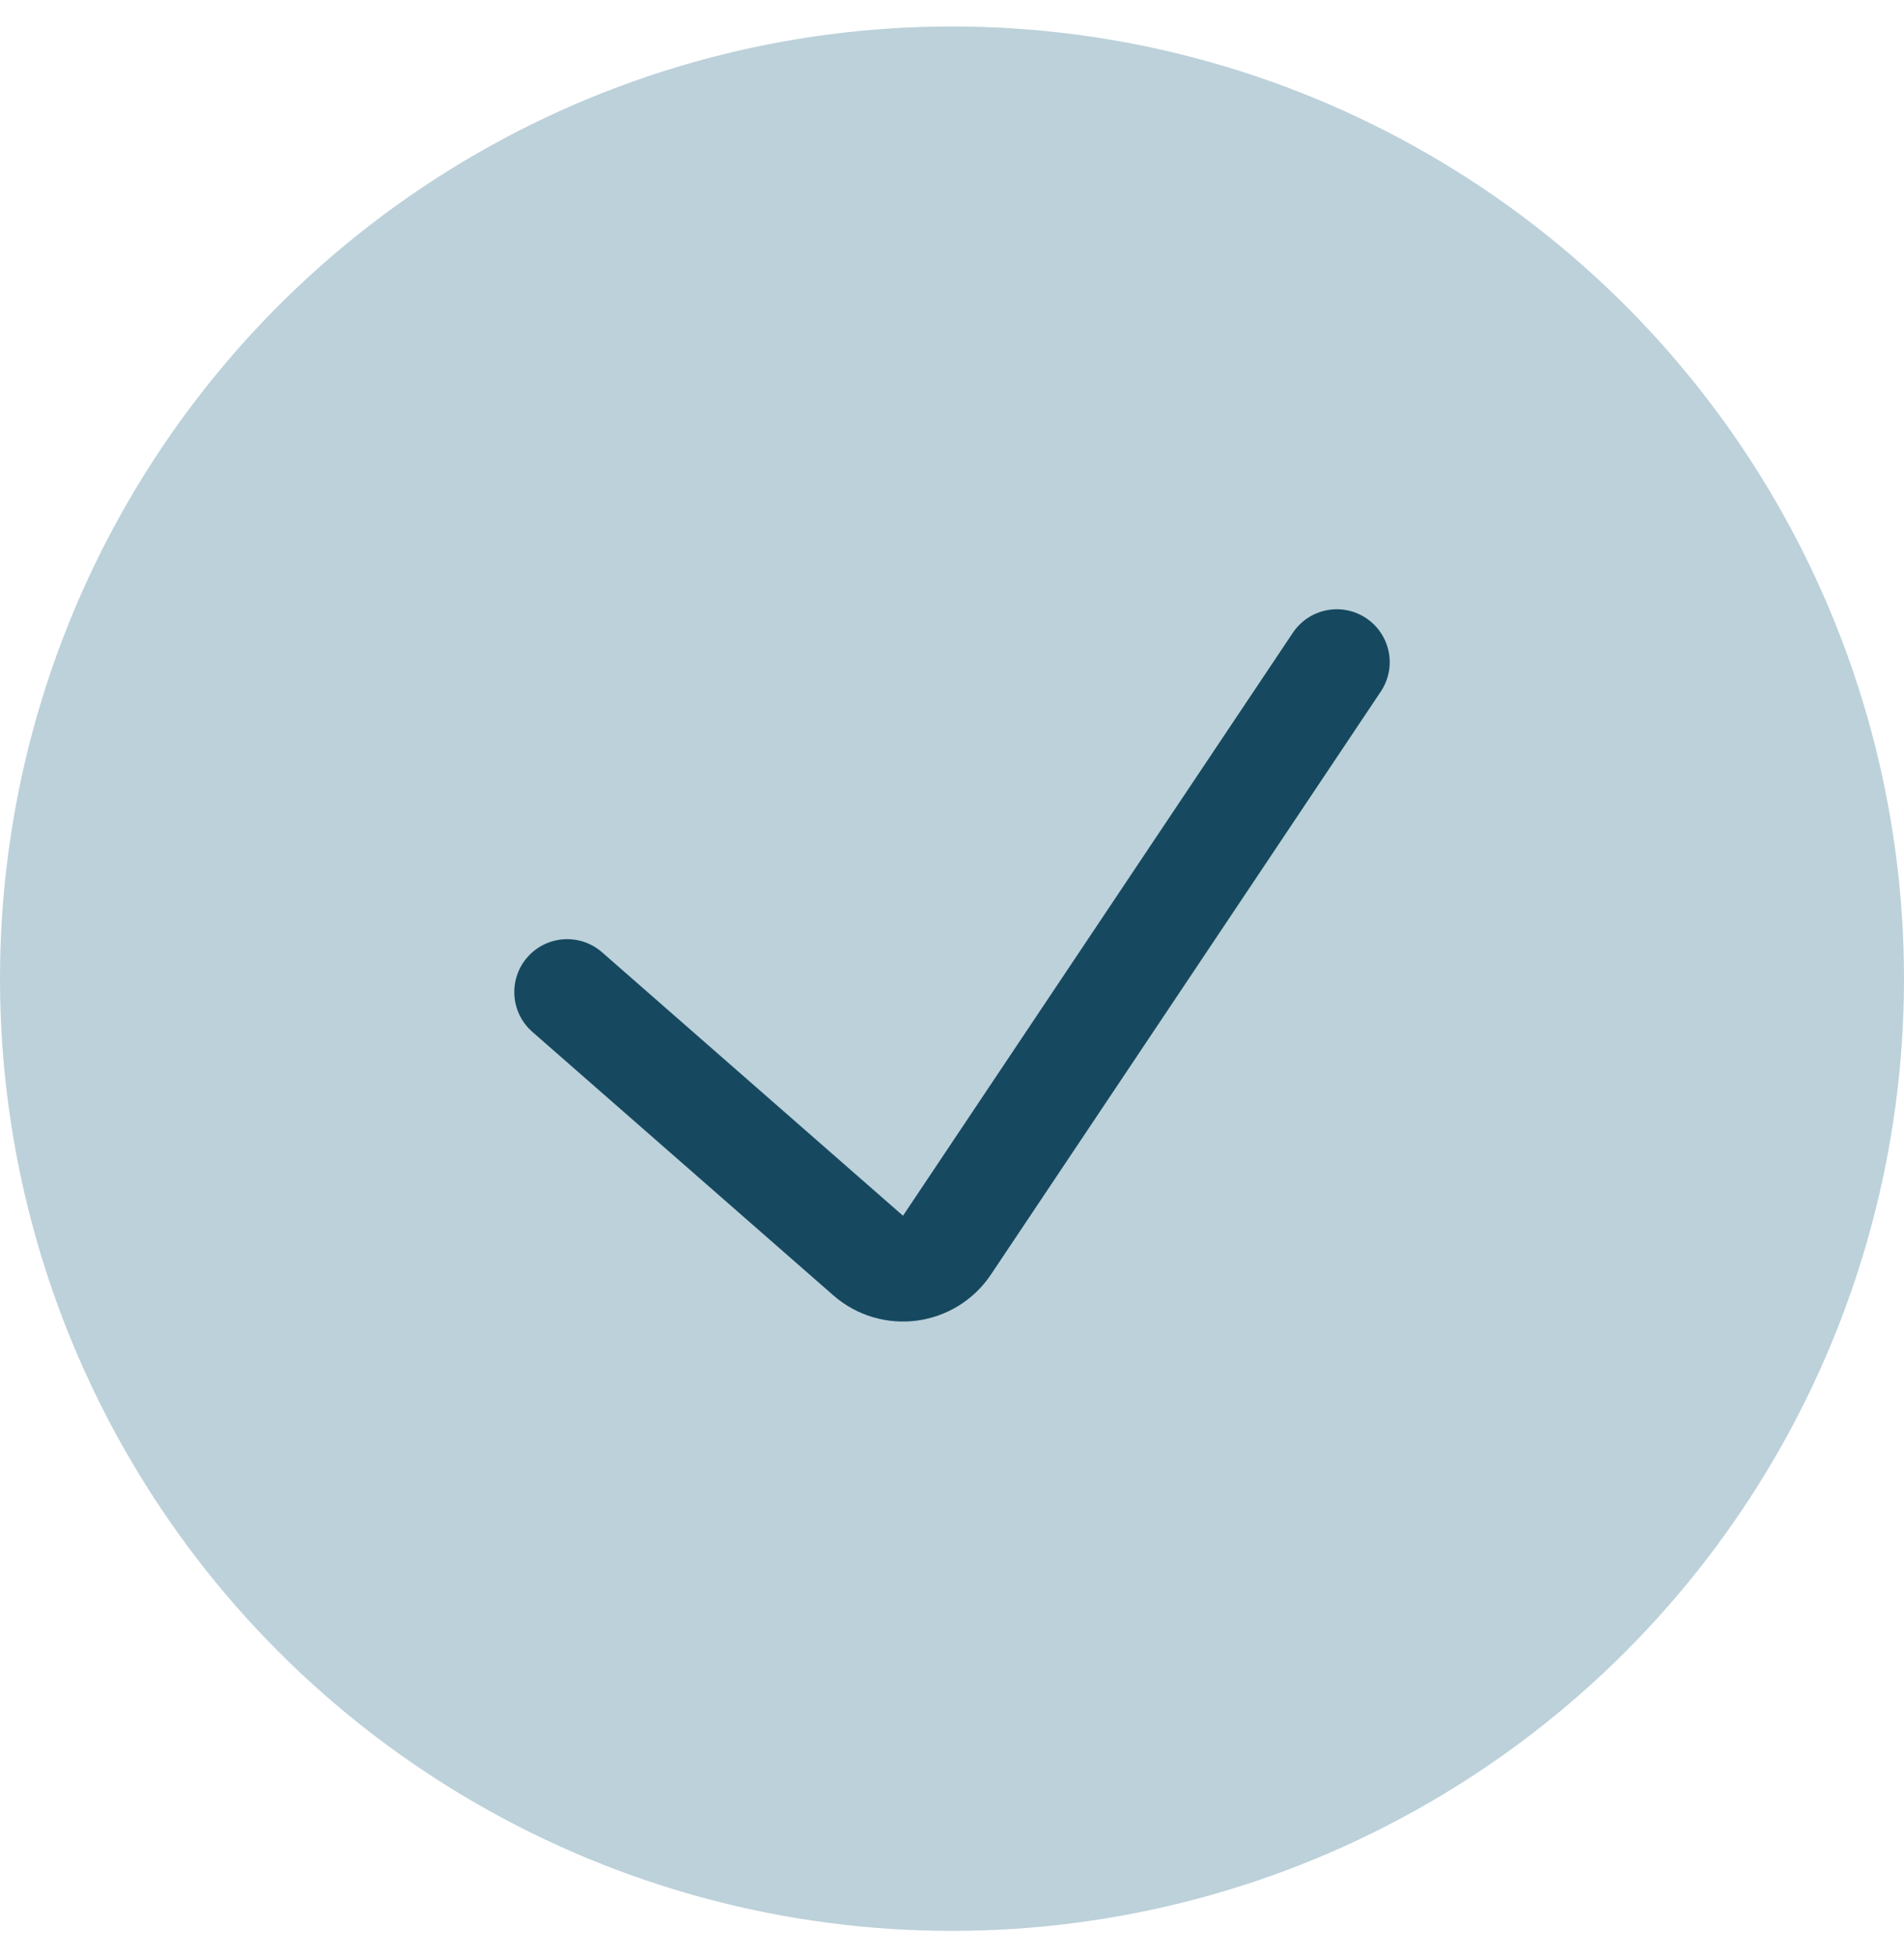
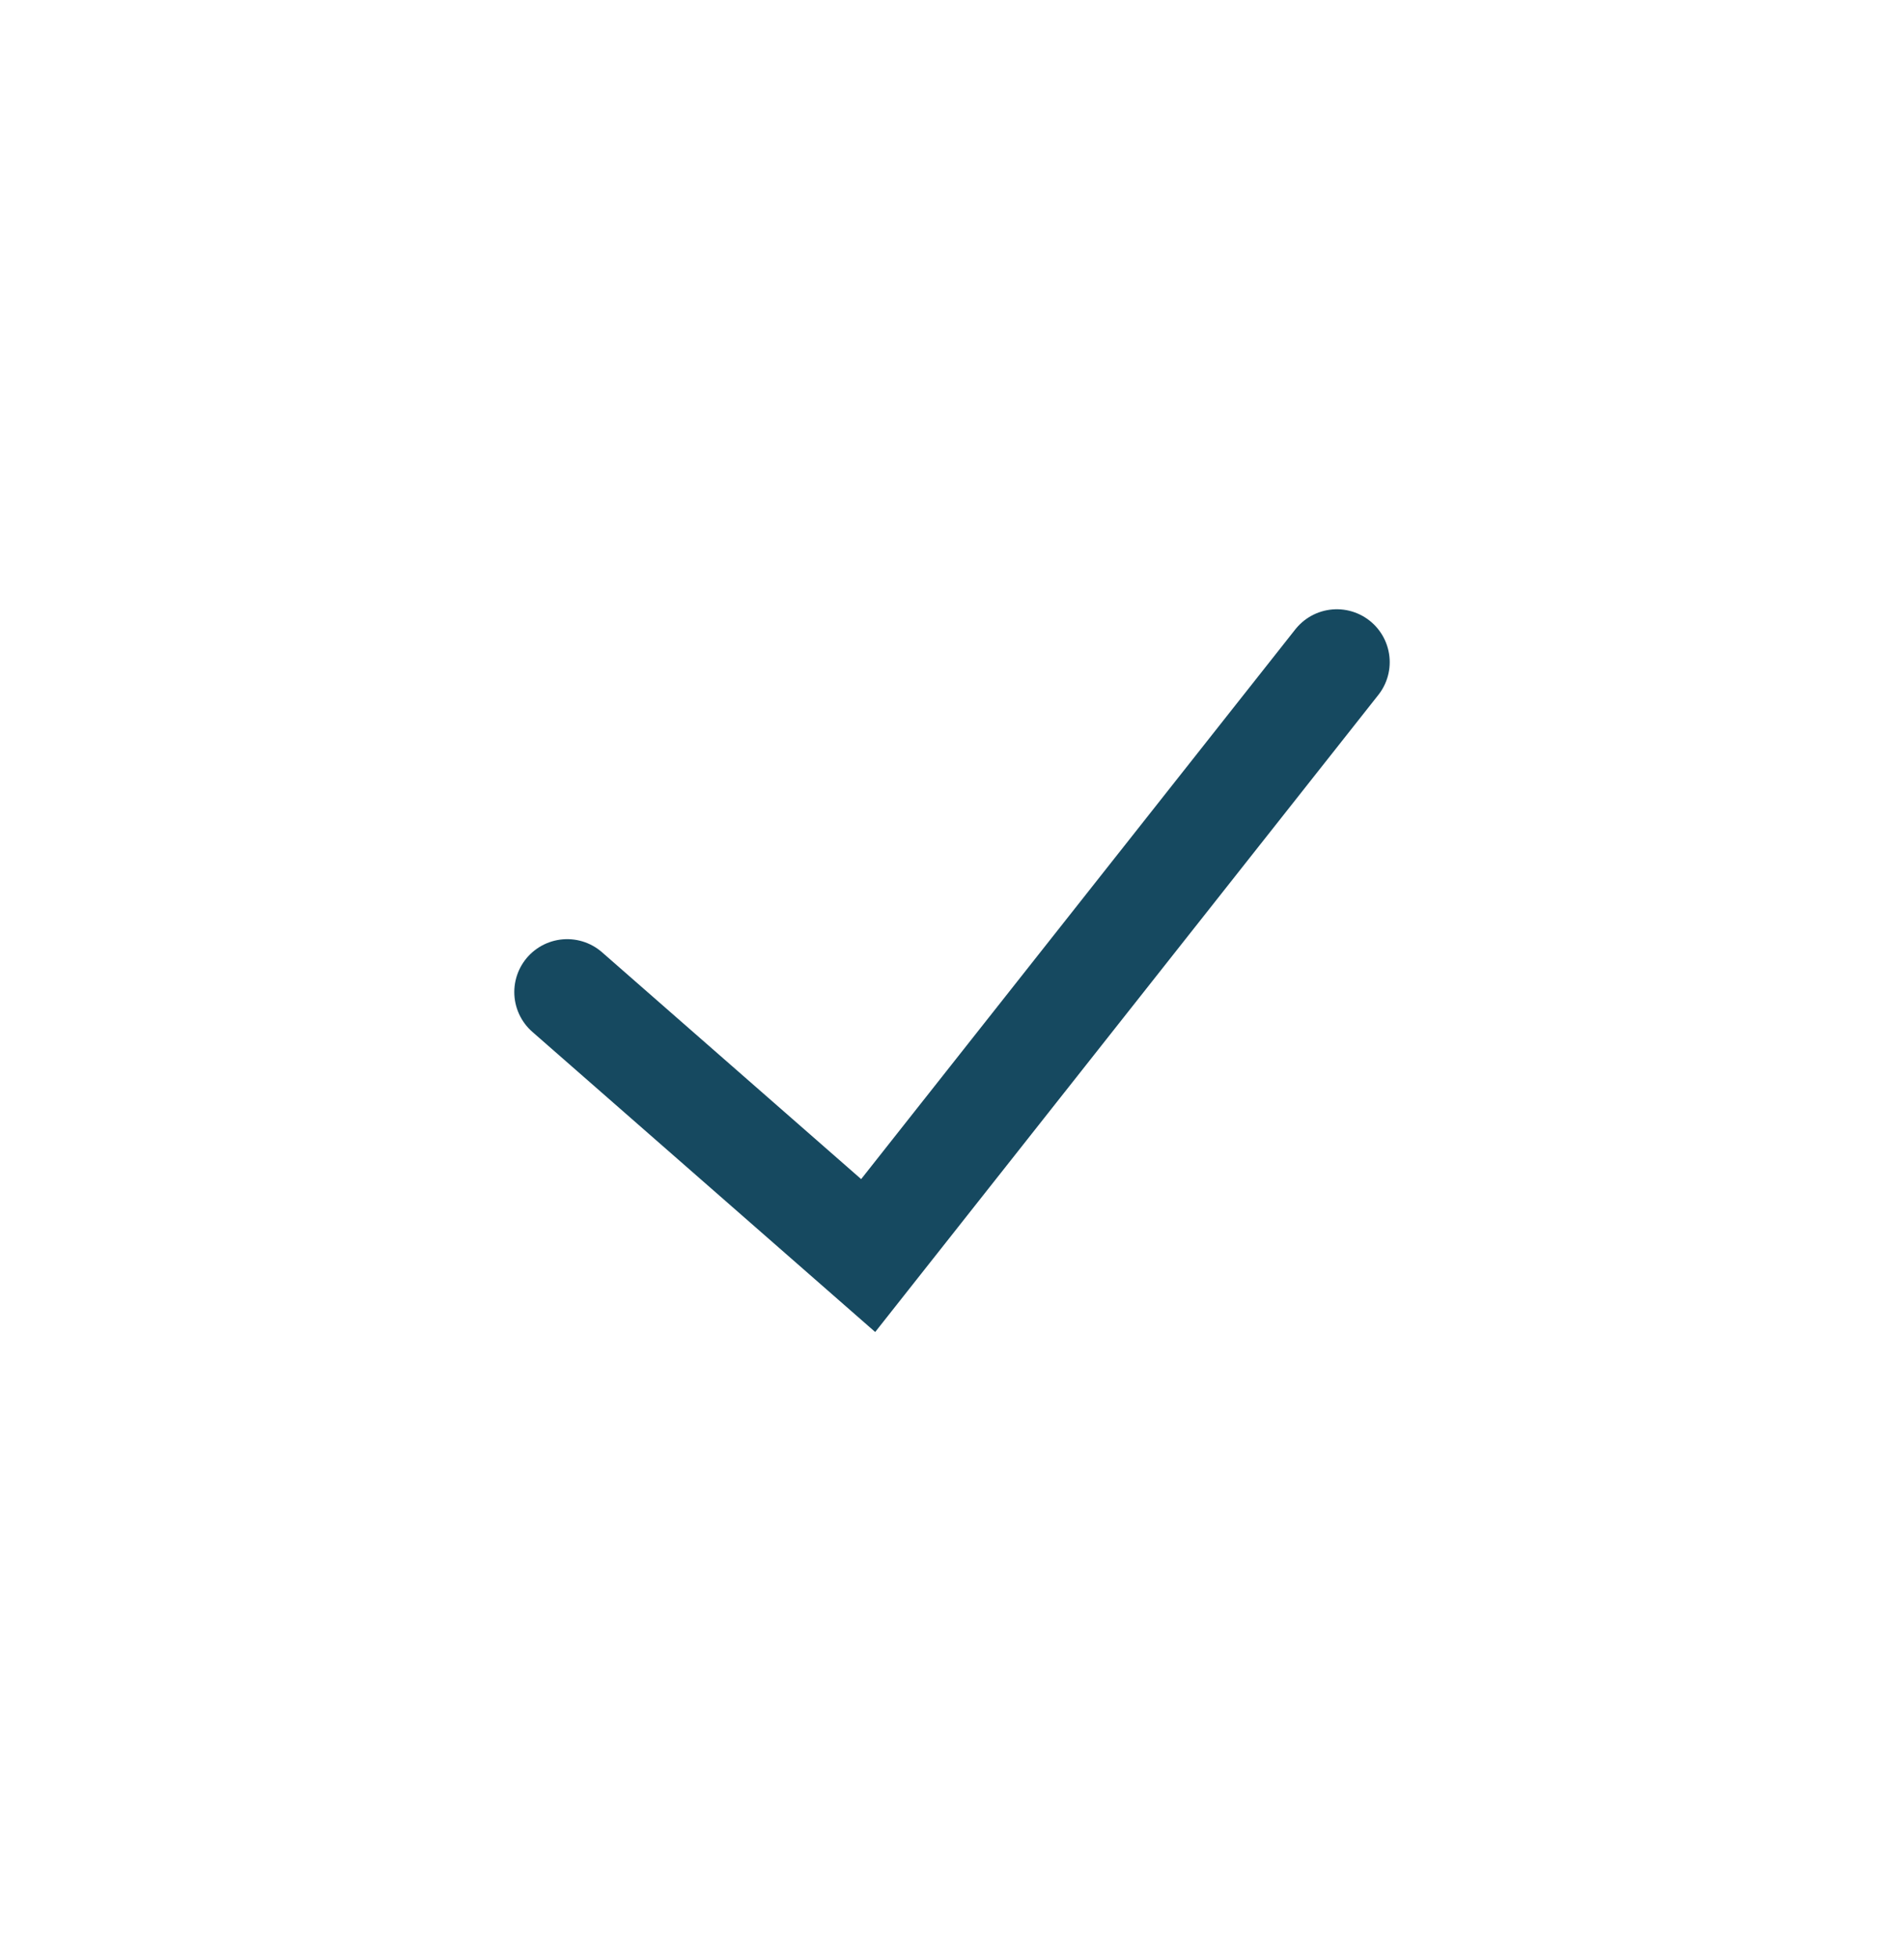
<svg xmlns="http://www.w3.org/2000/svg" width="36" height="37" viewBox="0 0 36 37" fill="none">
-   <circle cx="18" cy="18.5" r="18" fill="#BCD1DA" />
-   <path d="M10.724 18.753L16.415 23.734C16.869 24.131 17.569 24.039 17.905 23.537L25.276 12.517" stroke="#164960" stroke-width="2" stroke-linecap="round" />
+   <path d="M10.724 18.753L16.415 23.734L25.276 12.517" stroke="#164960" stroke-width="2" stroke-linecap="round" />
</svg>